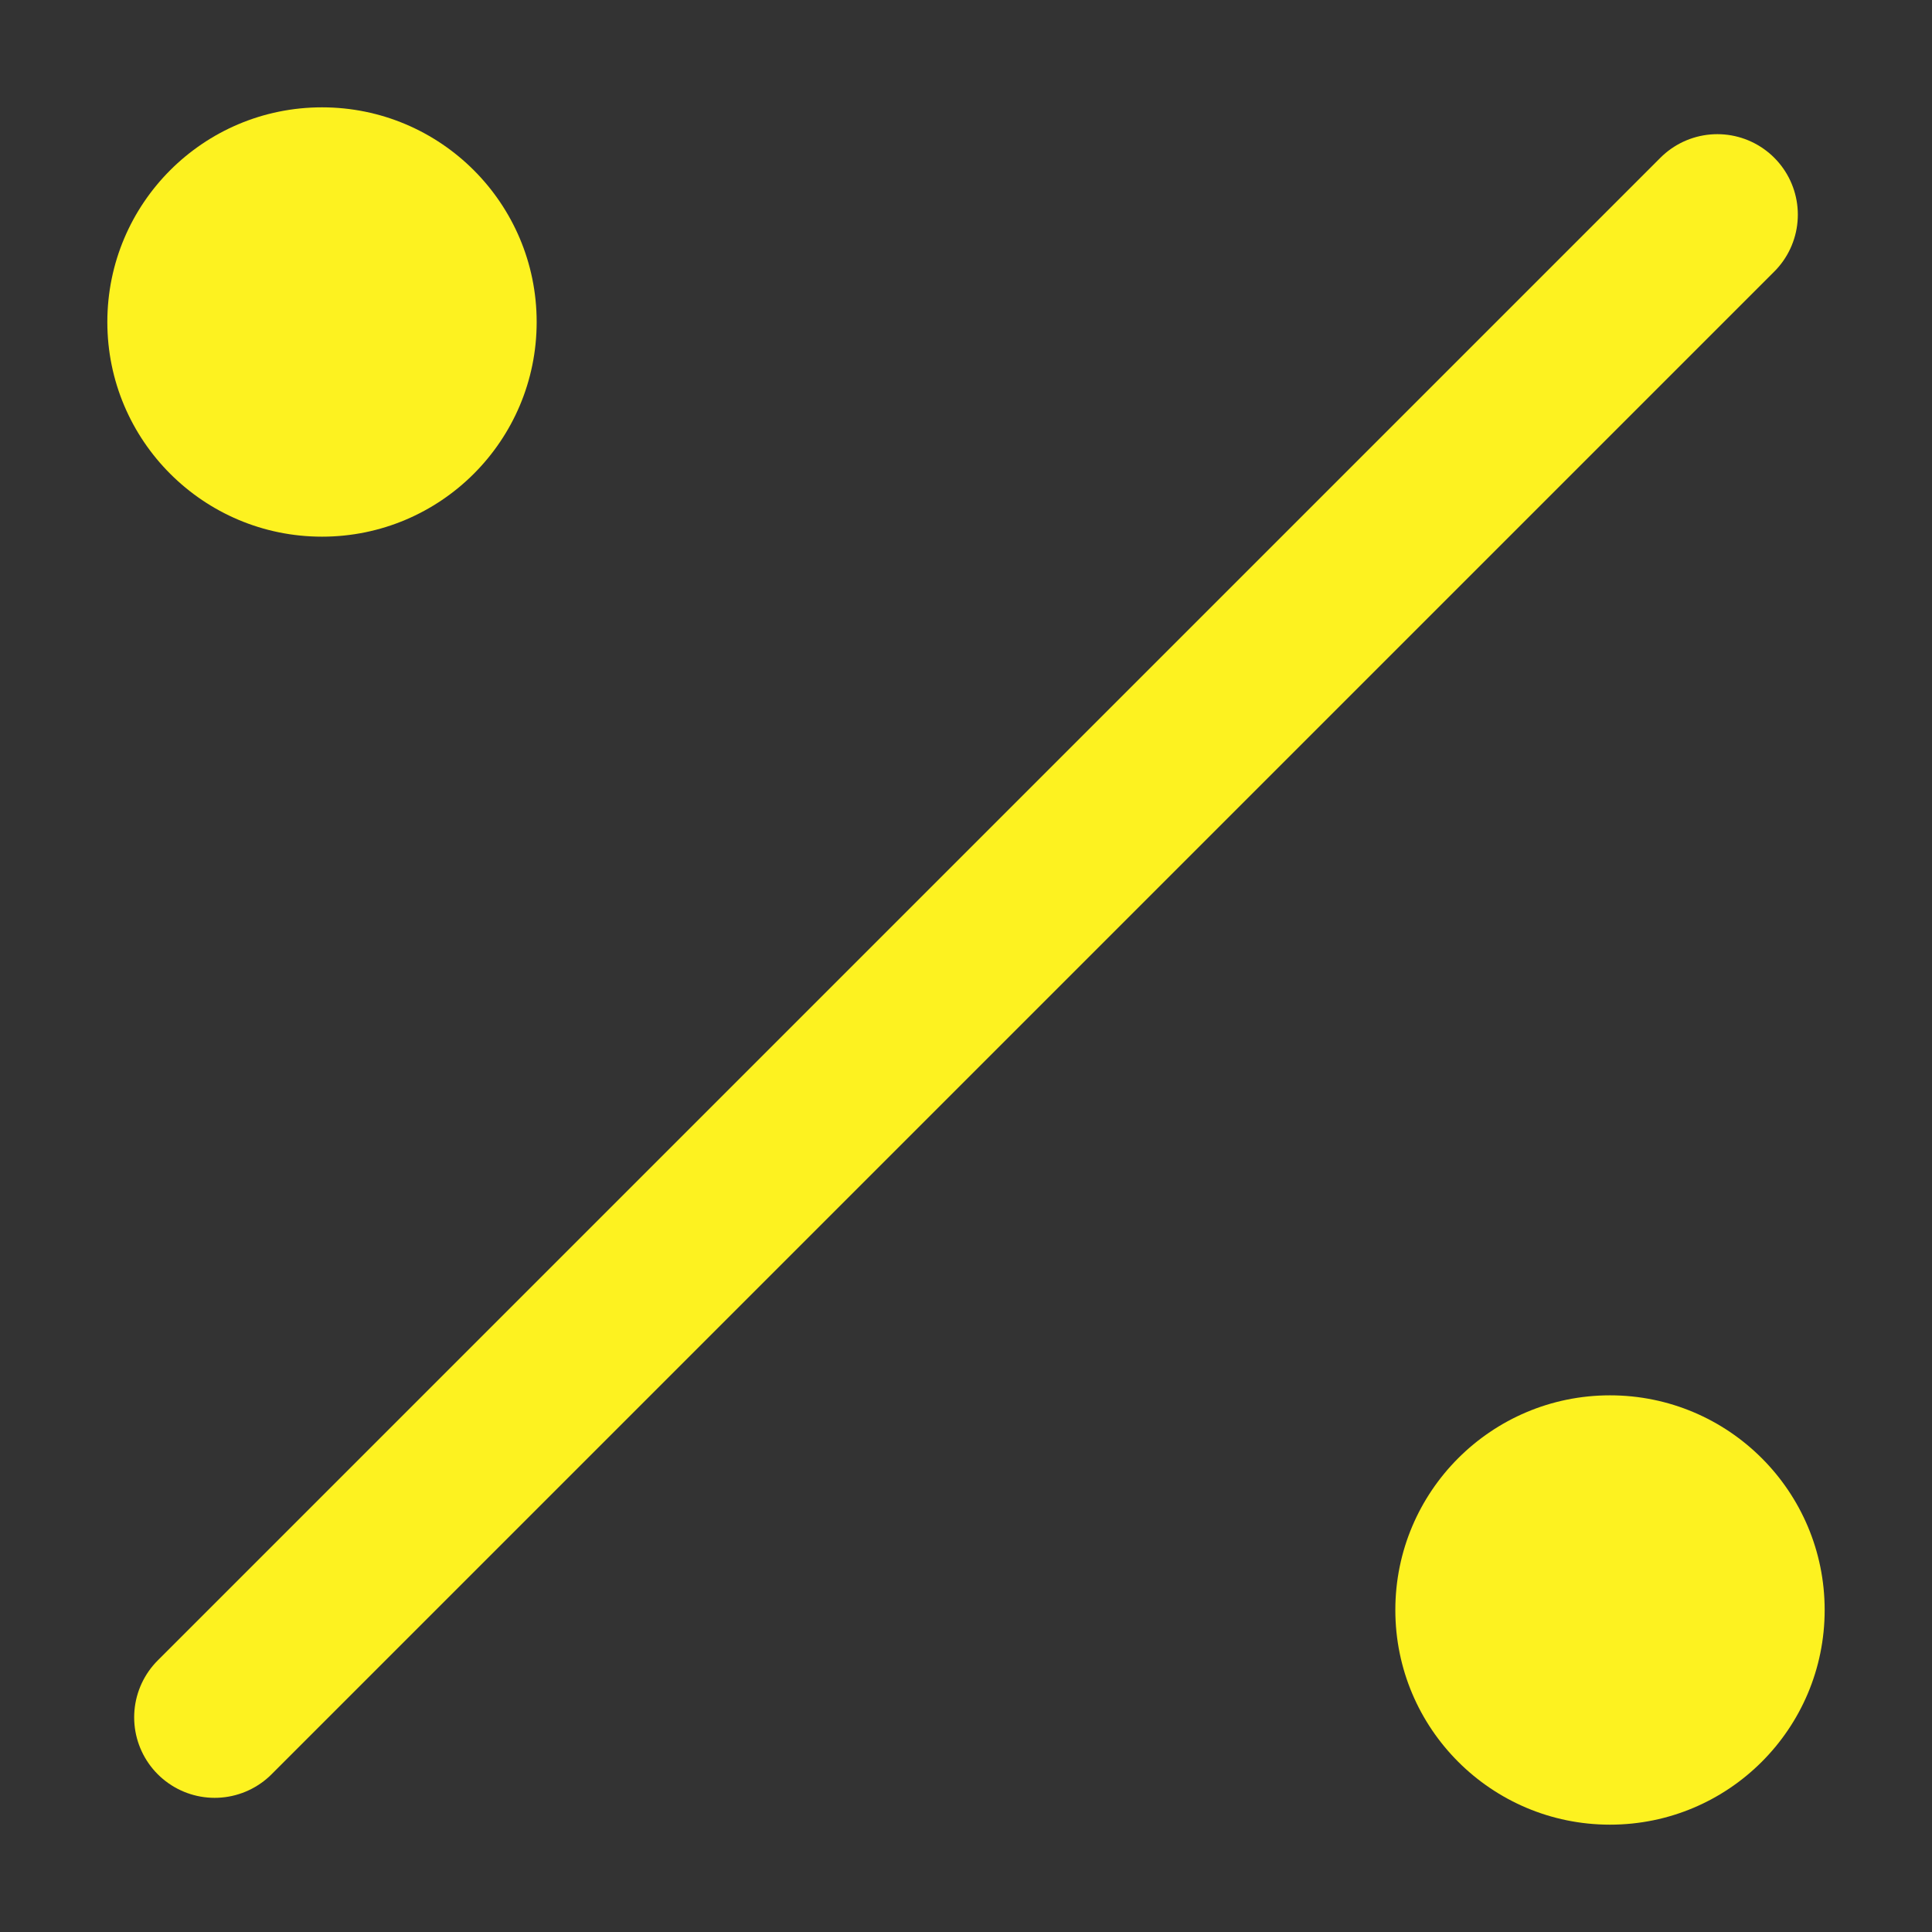
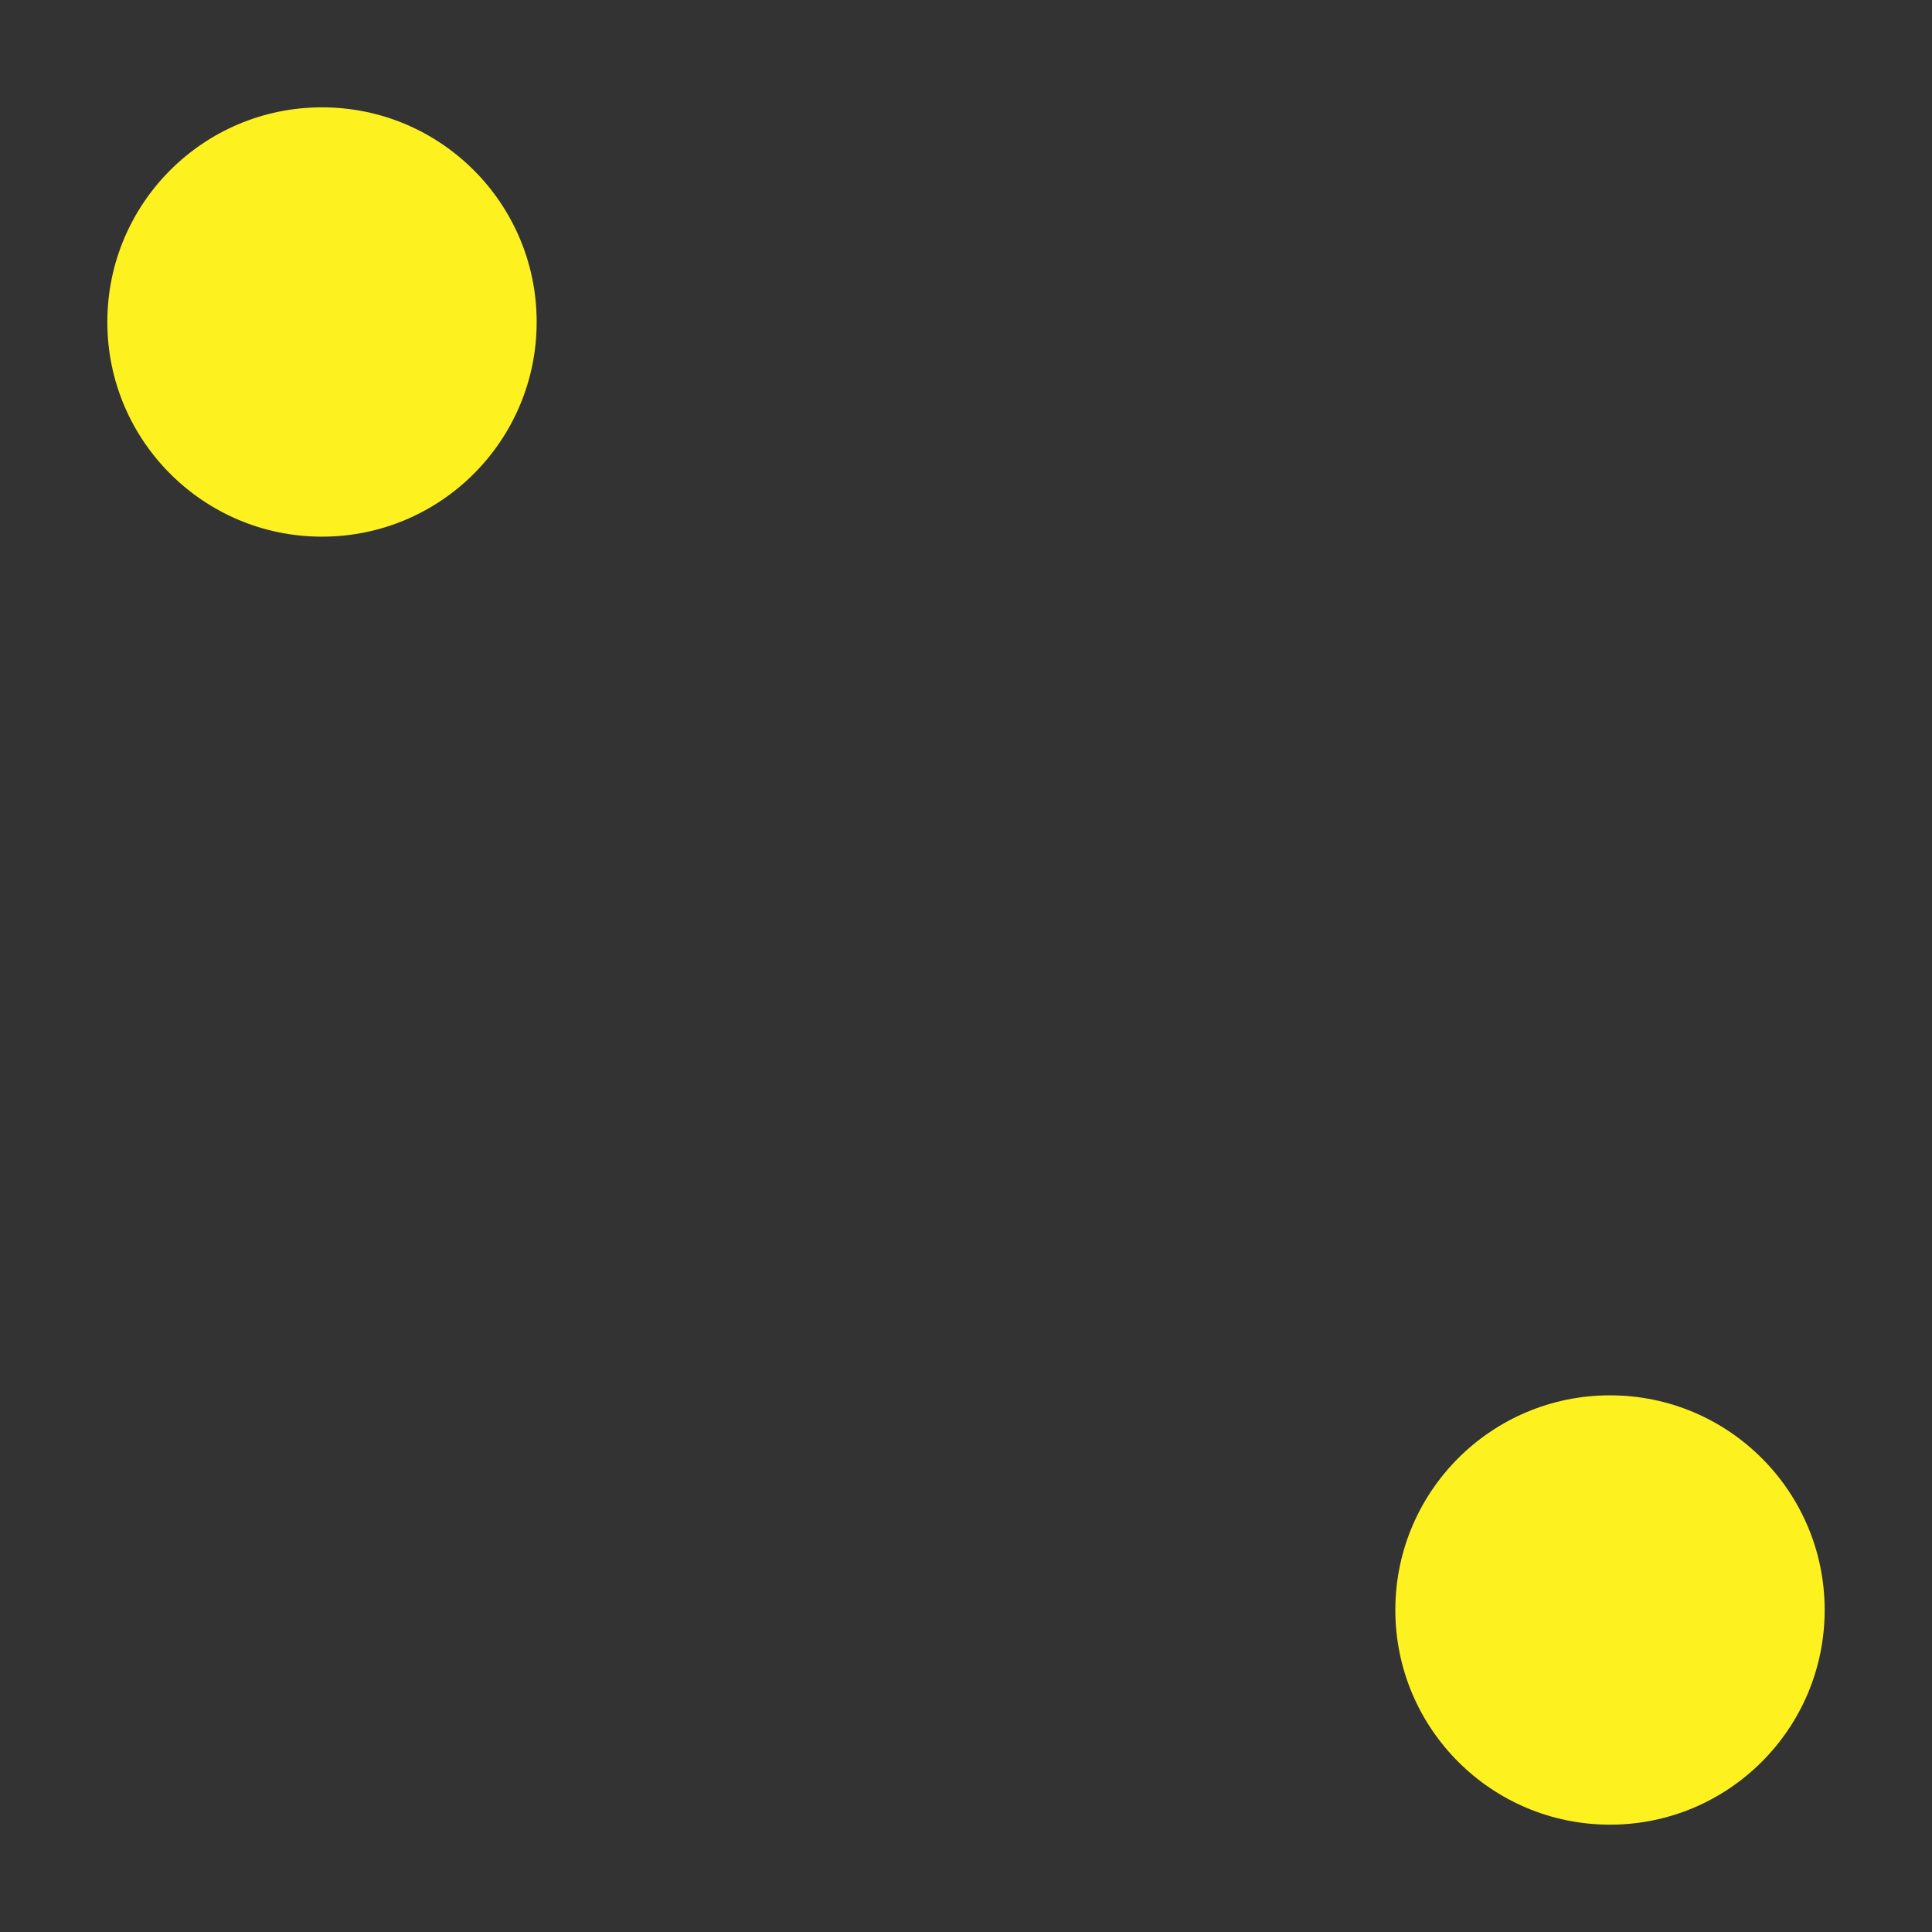
<svg xmlns="http://www.w3.org/2000/svg" width="18" height="18" viewBox="0 0 18 18" fill="none">
  <rect x="0" y="0" width="18" height="18" fill="#333333" stroke="none" />
-   <path d="M16 2L2 16" stroke="#FDF220" stroke-width="1.5" stroke-linecap="round" />
  <circle cx="3" cy="3" r="2" fill="#FDF220" />
  <circle cx="15" cy="15" r="2" fill="#FDF220" />
</svg>